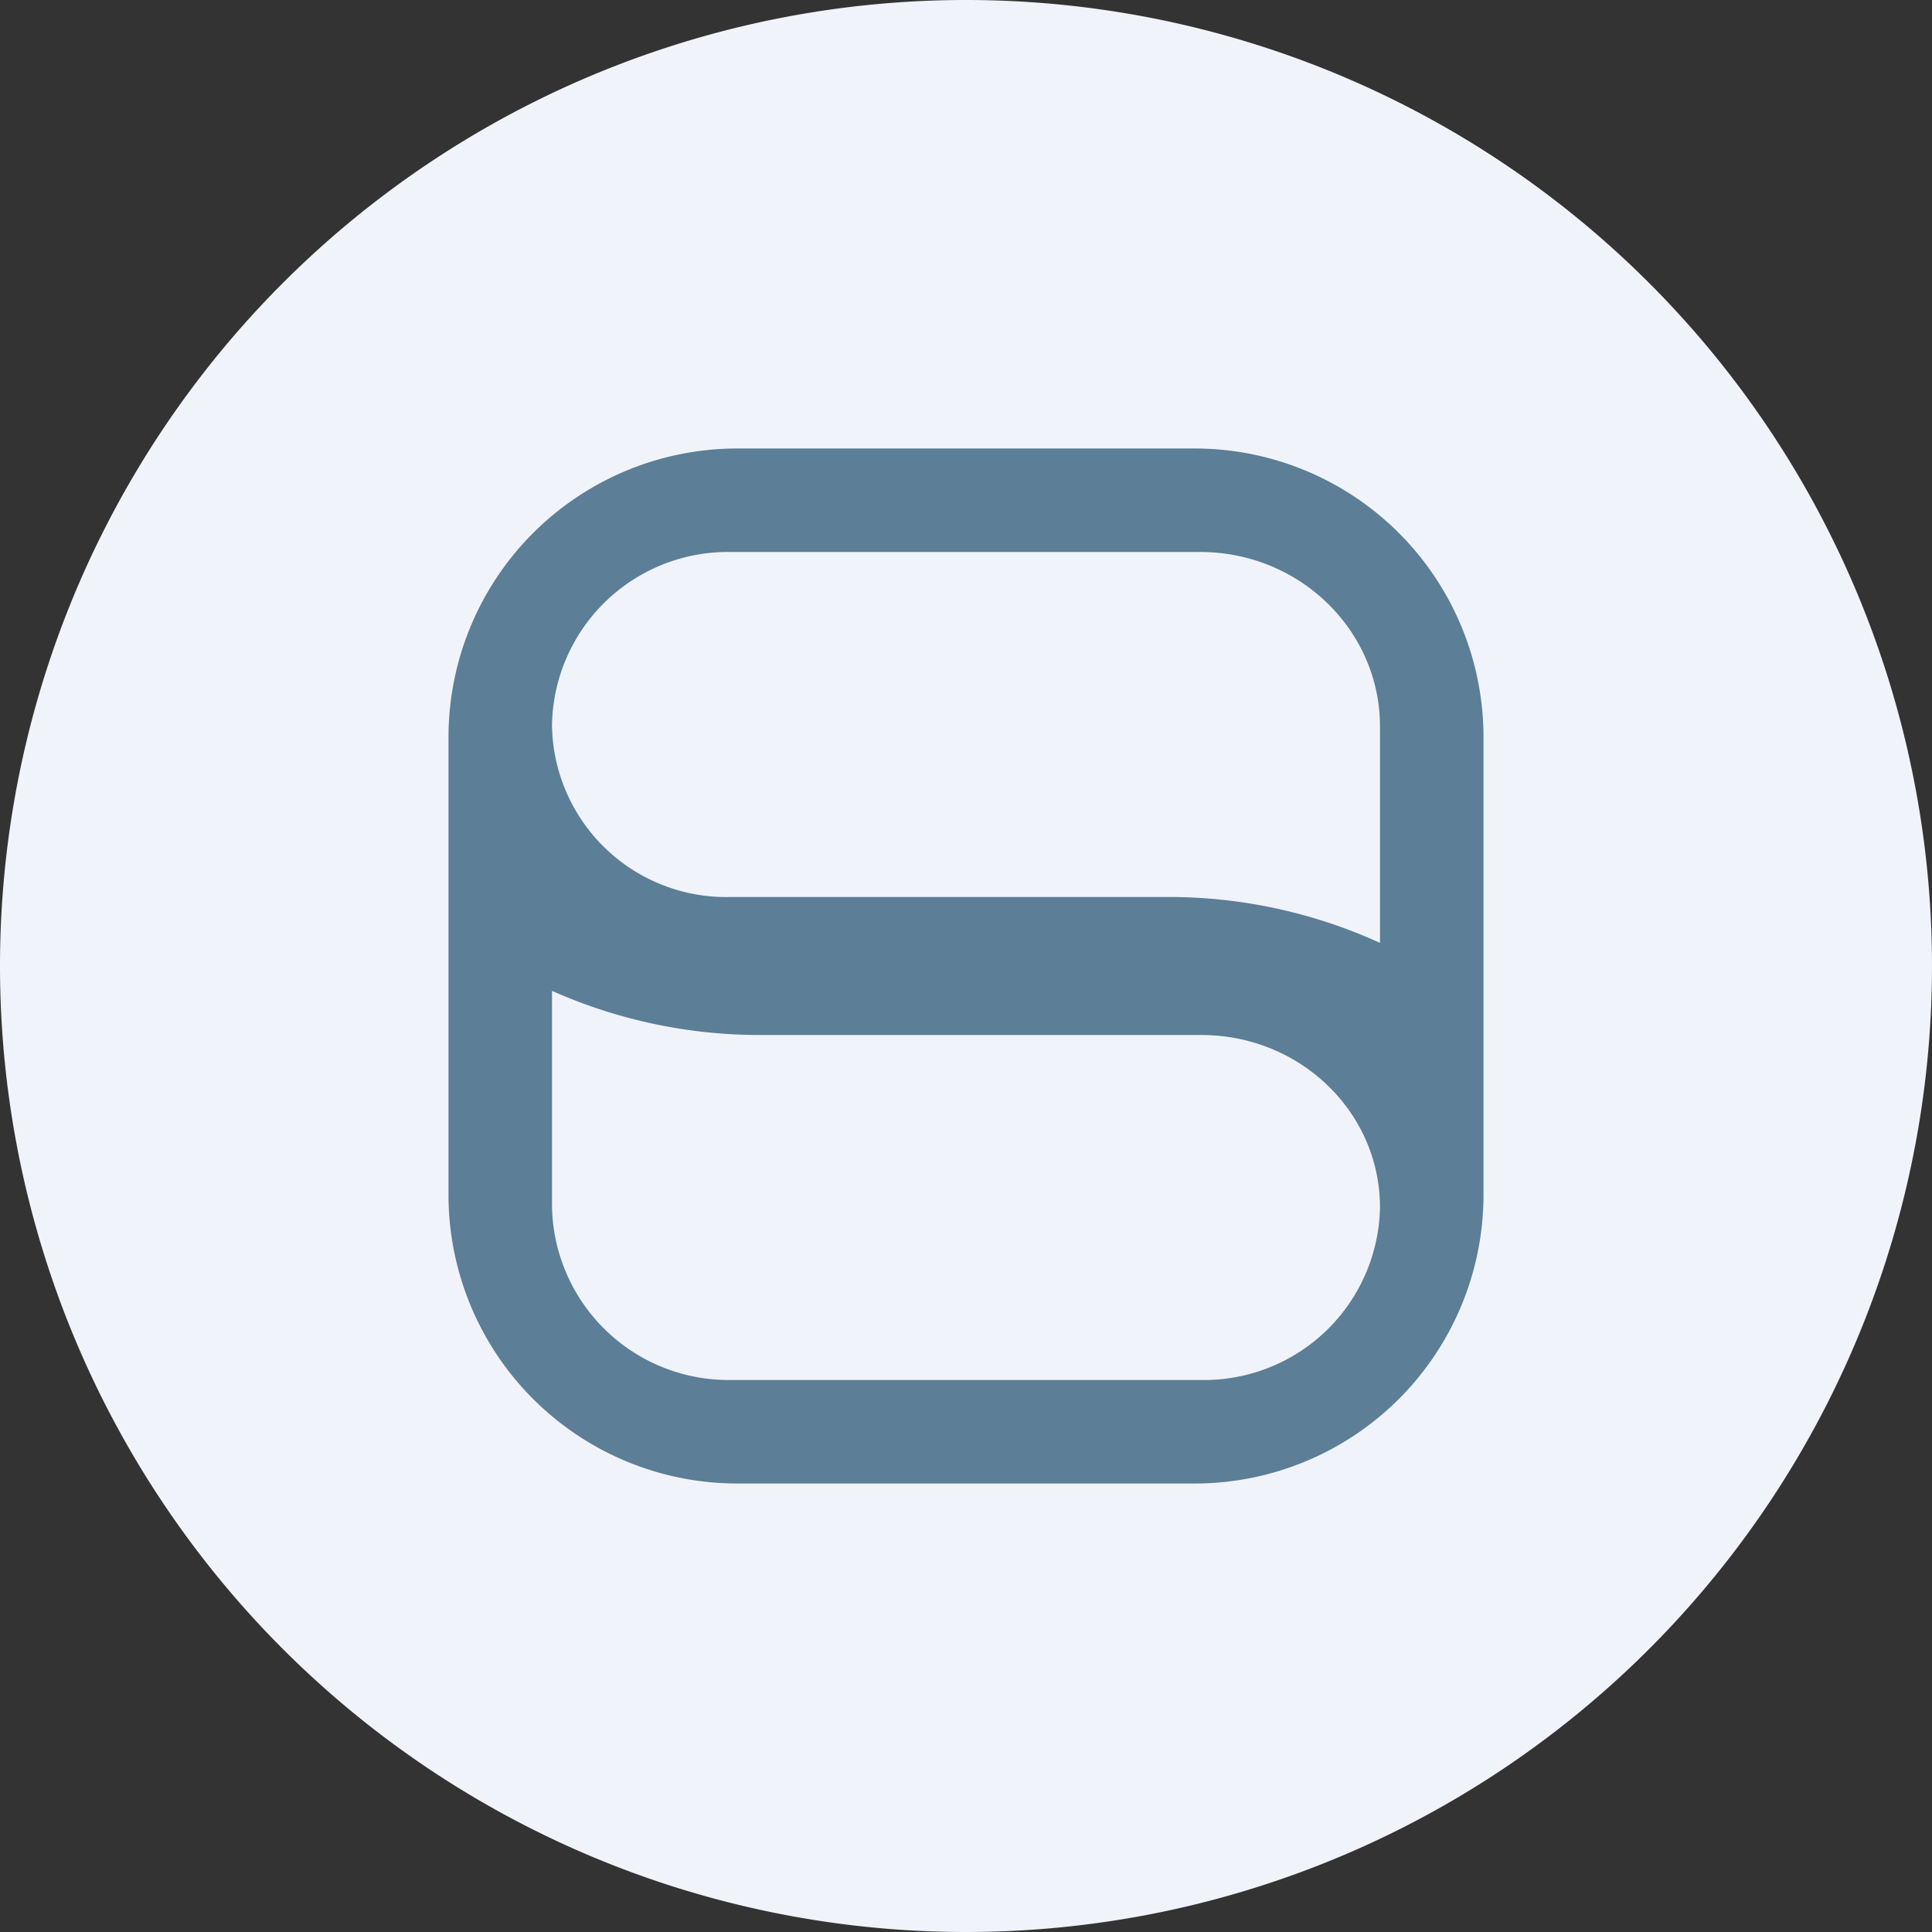
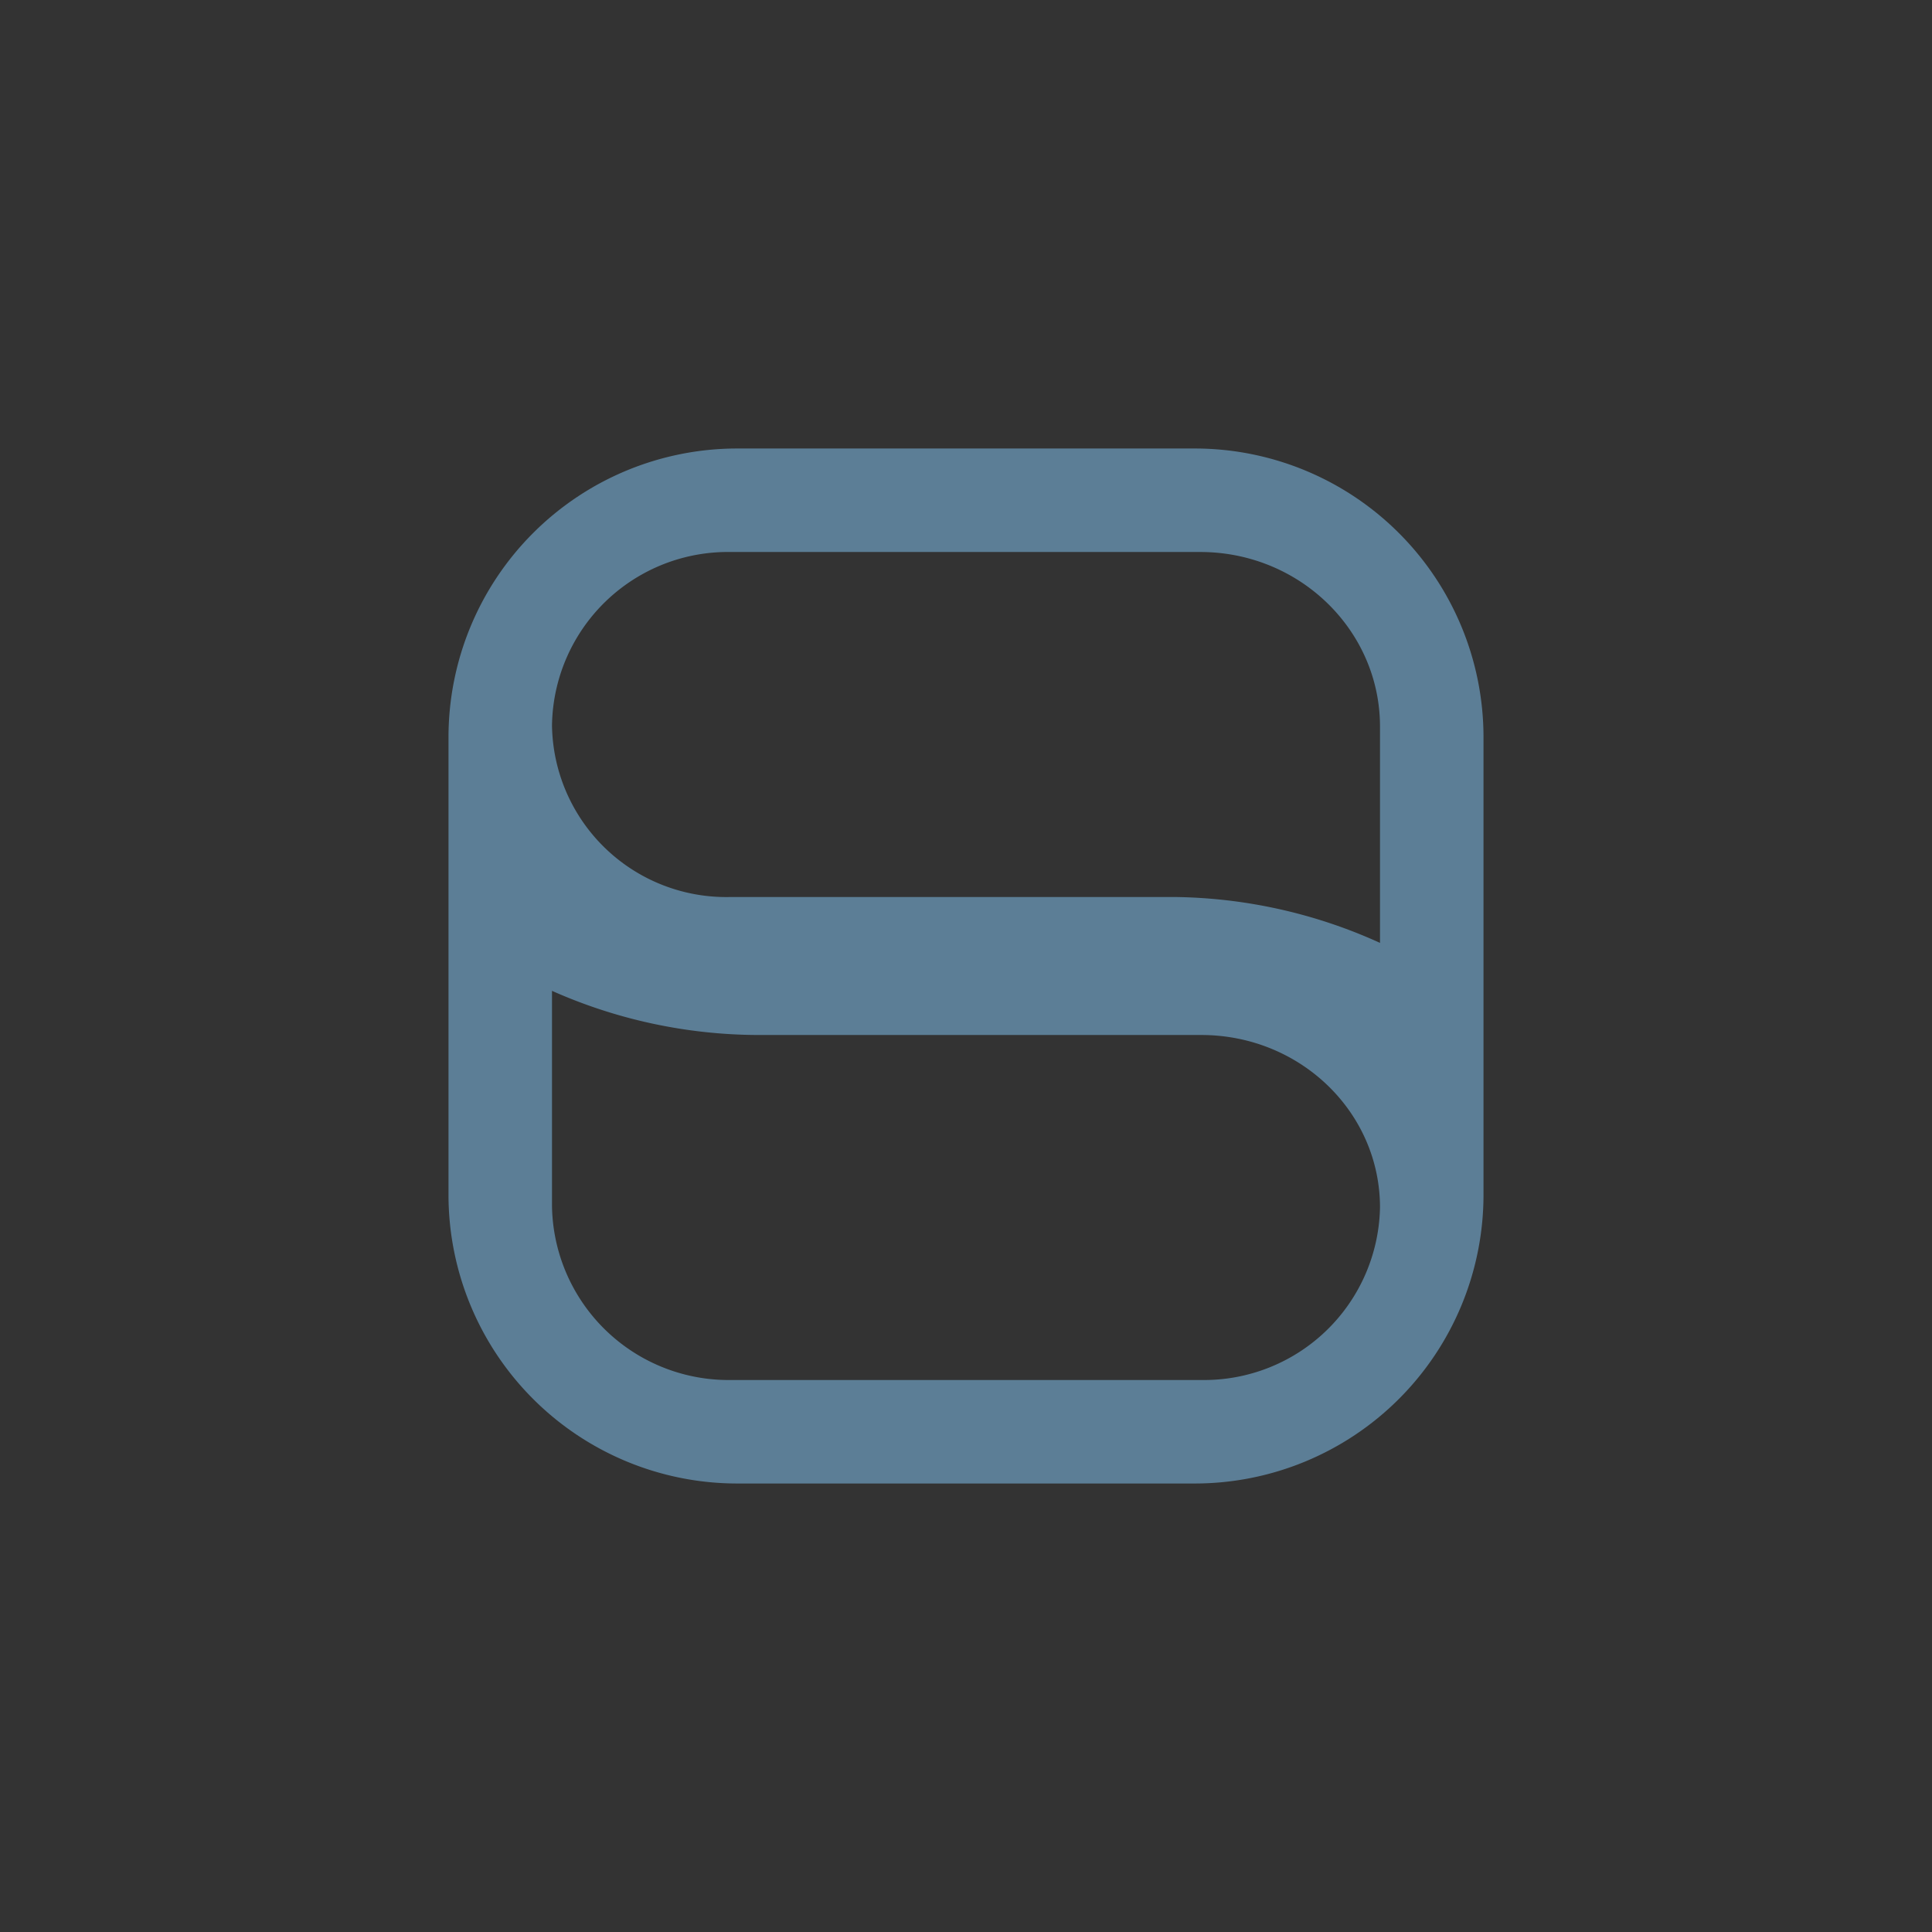
<svg xmlns="http://www.w3.org/2000/svg" width="56" height="56" viewBox="0 0 56 56">
  <rect x="0" y="0" width="56" height="56" fill="#333333" stroke="none" />
-   <path d="M0 28a28 28 0 1 1 56 0 28 28 0 1 1-56 0Z" fill="#F0F3FA" />
  <path fill-rule="evenodd" d="M13 21.37A8.37 8.37 0 0 1 21.37 13h13.26A8.37 8.37 0 0 1 43 21.37v13.26A8.37 8.37 0 0 1 34.63 43H21.37A8.37 8.37 0 0 1 13 34.63V21.37Zm3-.34A5.1 5.1 0 0 1 21.18 16h13.61c2.88 0 5.21 2.27 5.21 5.06v6.27A14.78 14.78 0 0 0 34.04 26H21.18A5.05 5.05 0 0 1 16 21.03ZM34.82 40A5.1 5.1 0 0 0 40 35c0-2.77-2.32-5-5.18-5H21.96A14.8 14.8 0 0 1 16 28.72v6.24A5.12 5.12 0 0 0 21.2 40h13.62Z" fill="#5C7E96" />
</svg>